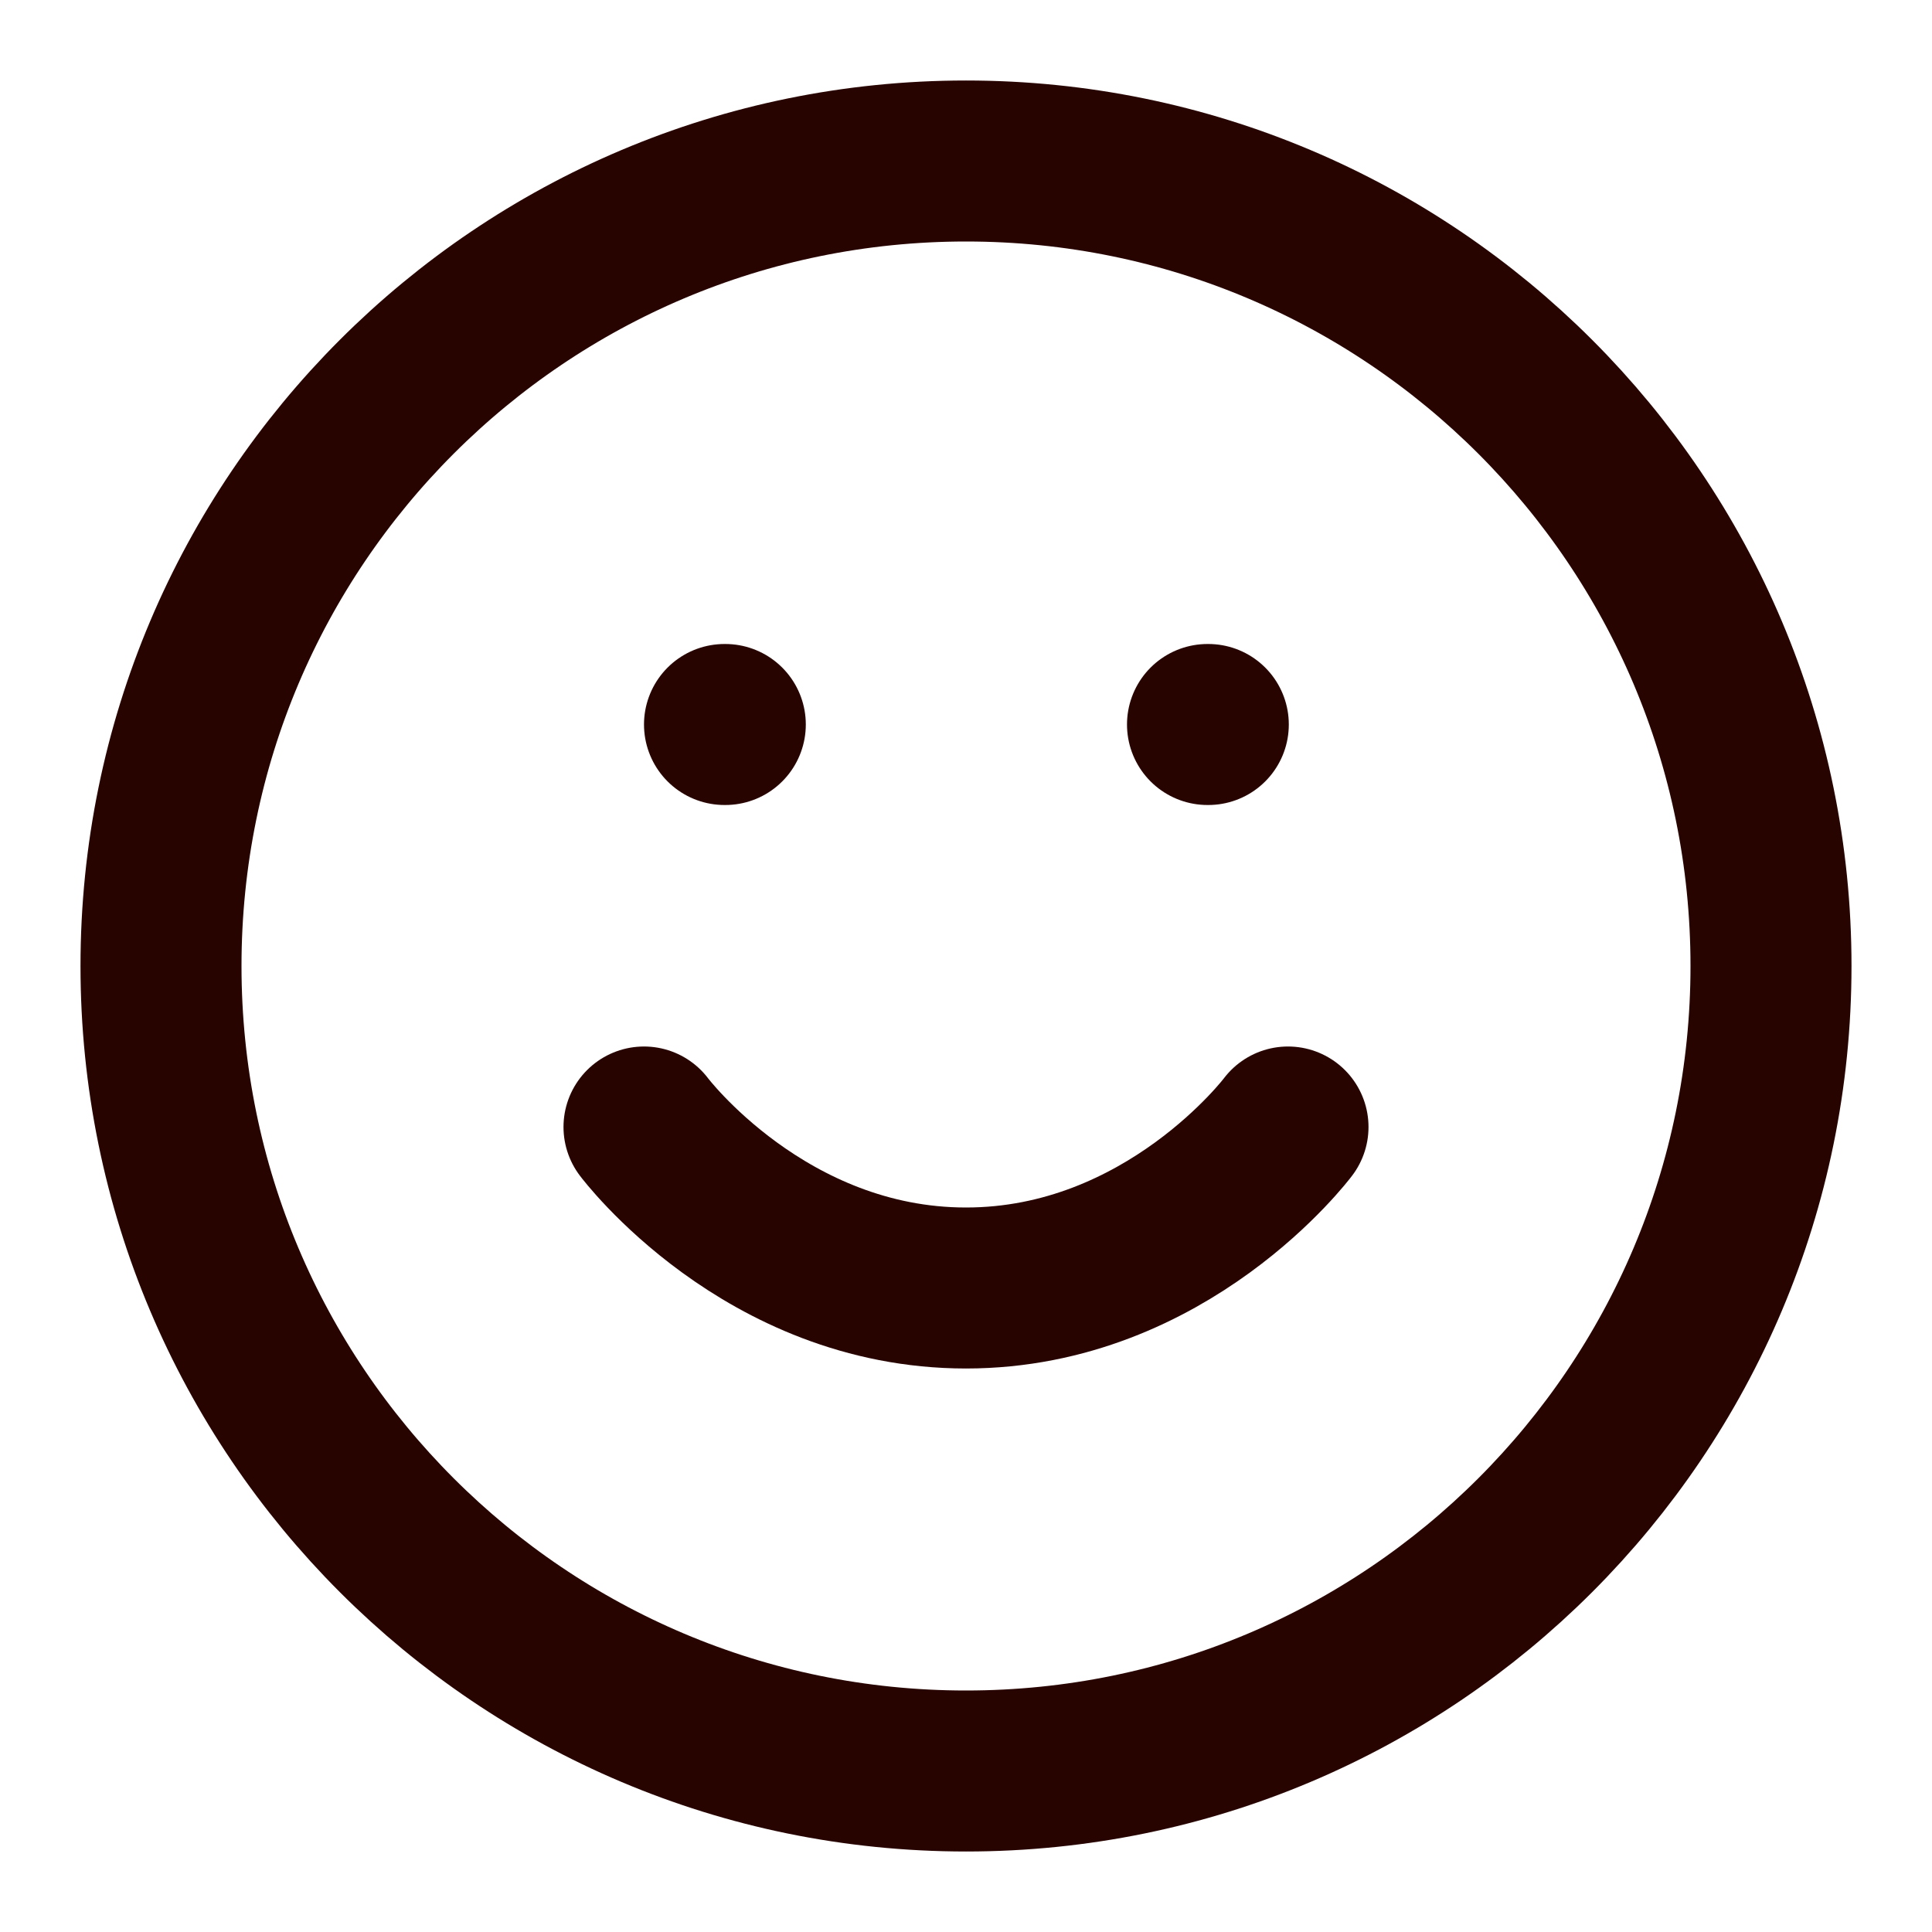
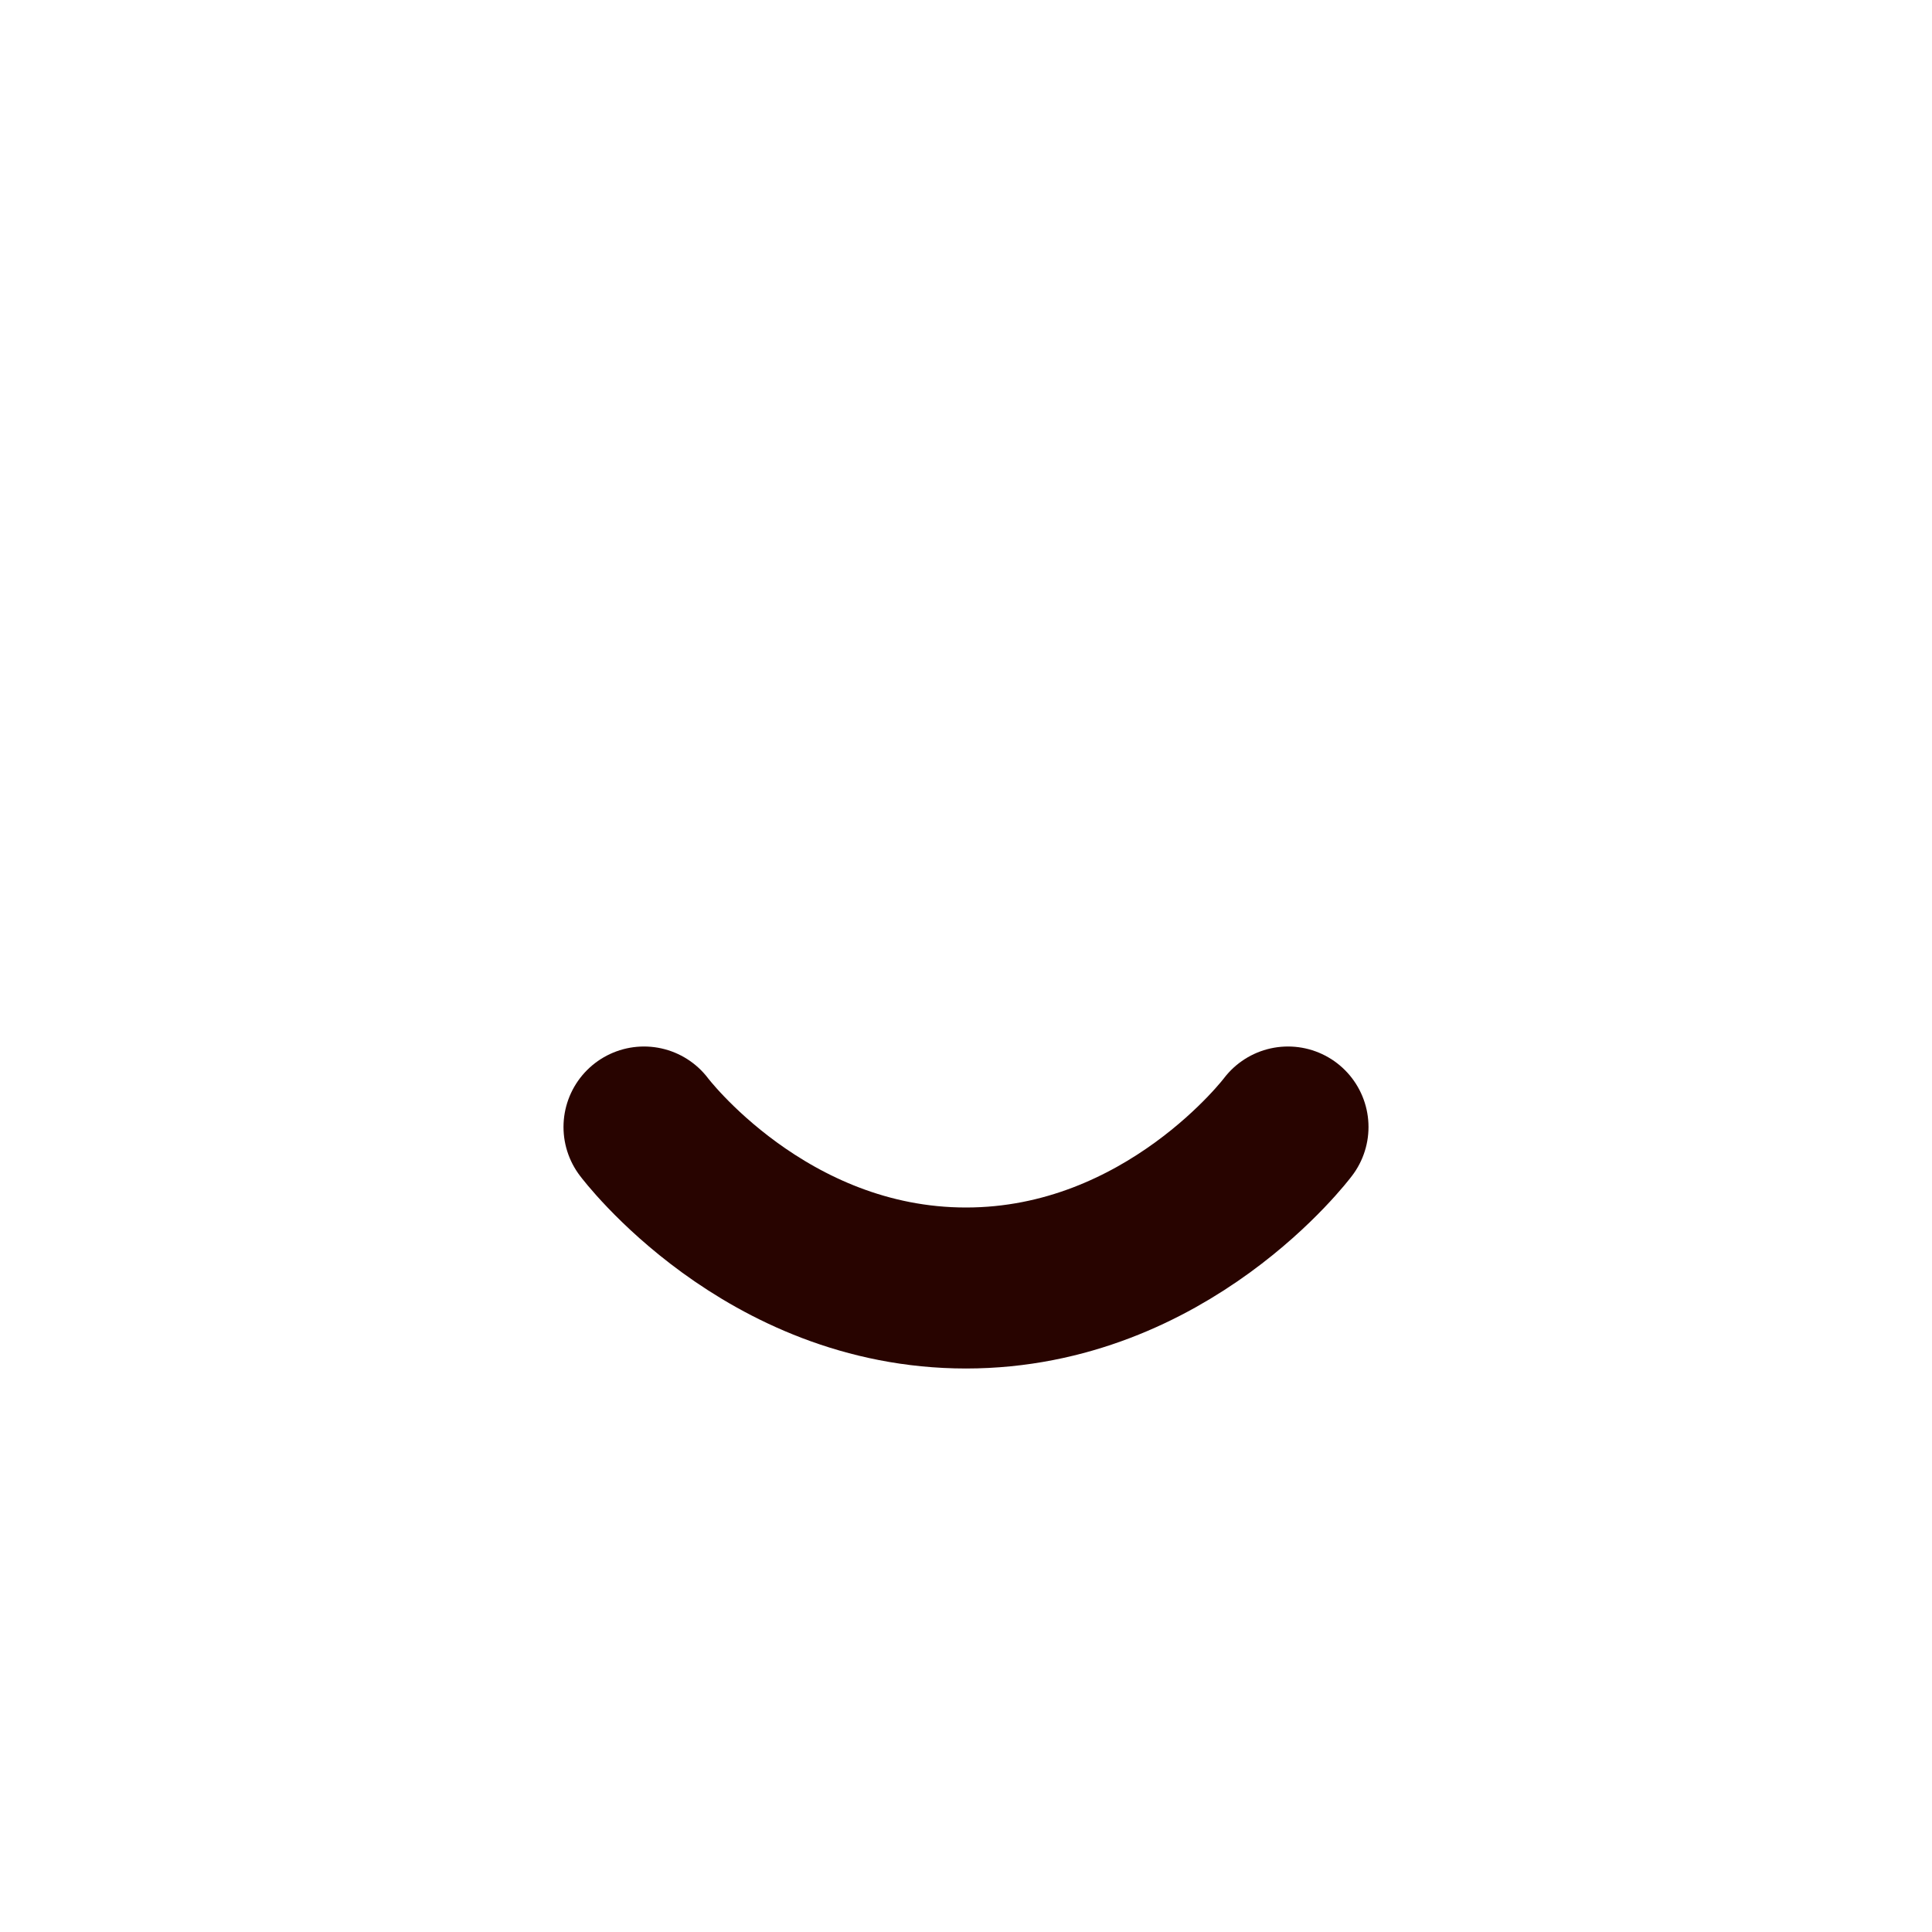
<svg xmlns="http://www.w3.org/2000/svg" width="24" height="24" viewBox="0 0 24 24" fill="none">
-   <path d="M12 22C17.523 22 22 17.523 22 12C22 6.477 17.523 2 12 2C6.477 2 2 6.477 2 12C2 17.523 6.477 22 12 22Z" stroke="#280400" stroke-width="2" stroke-linecap="round" stroke-linejoin="round" />
  <path d="M8 14C8 14 9.5 16 12 16C14.5 16 16 14 16 14" stroke="#280400" stroke-width="2" stroke-linecap="round" stroke-linejoin="round" />
-   <path d="M15 9H15.01" stroke="#280400" stroke-width="2" stroke-linecap="round" stroke-linejoin="round" />
-   <path d="M9 9H9.01" stroke="#280400" stroke-width="2" stroke-linecap="round" stroke-linejoin="round" />
</svg>